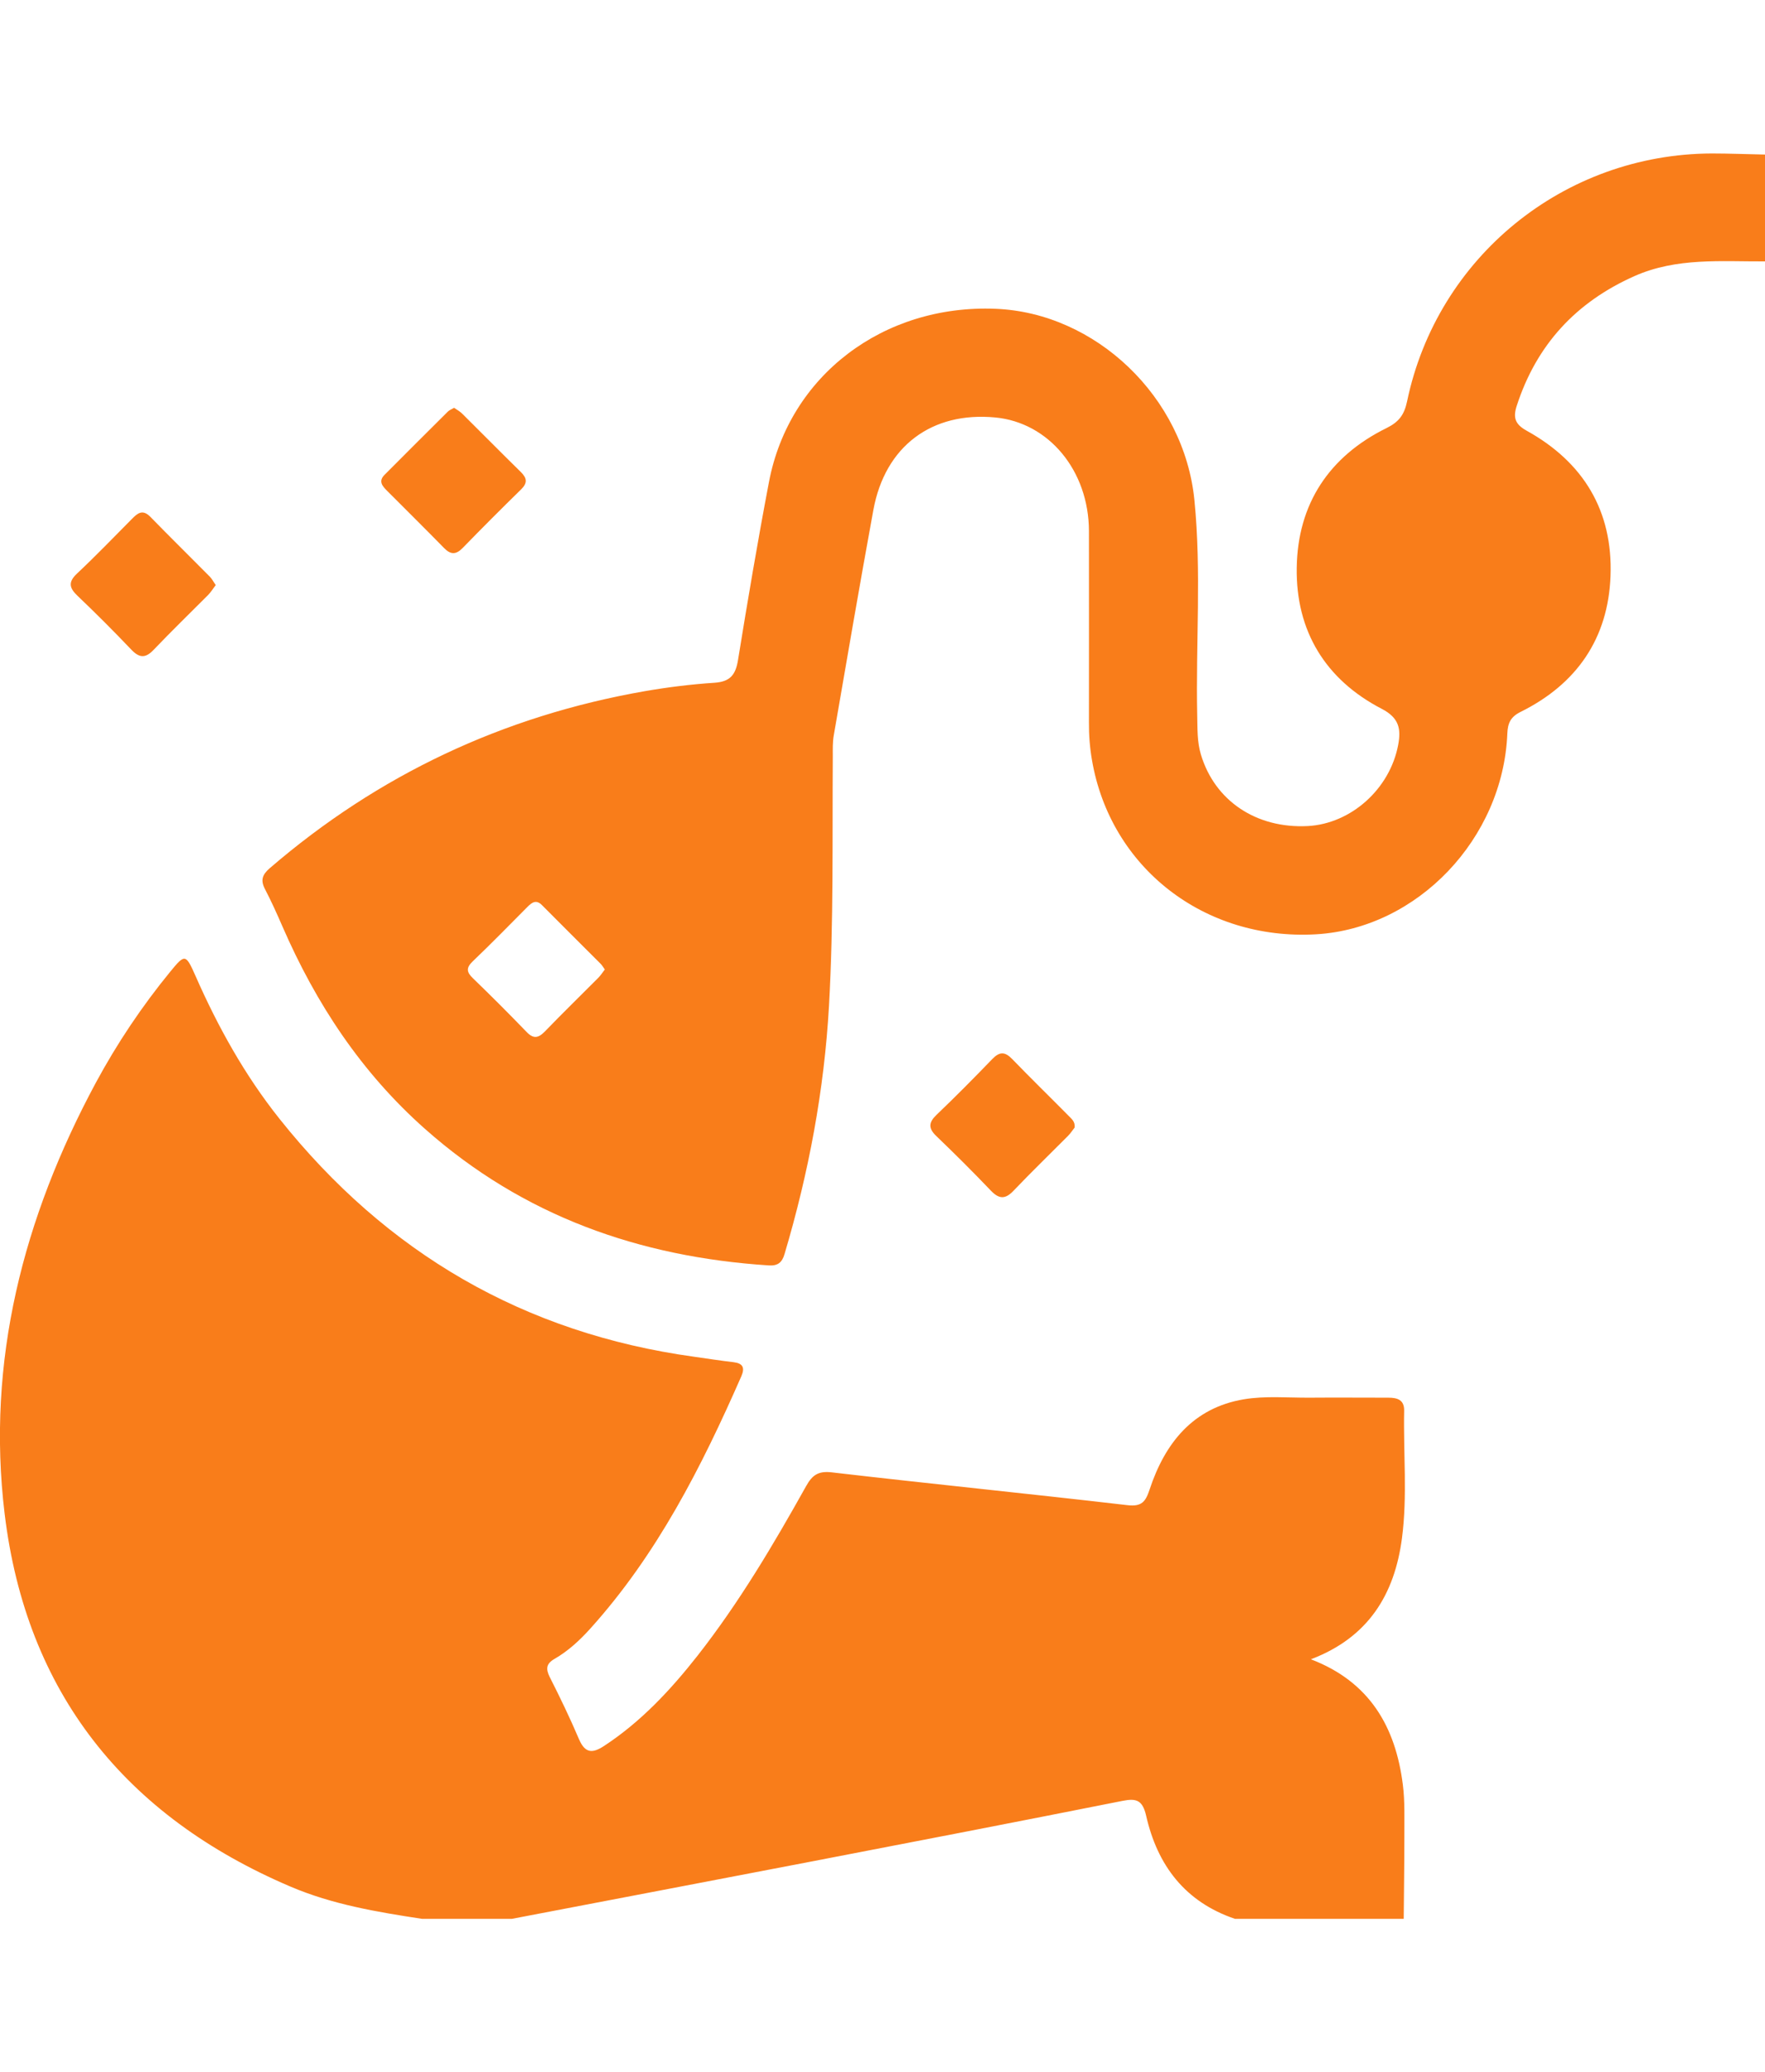
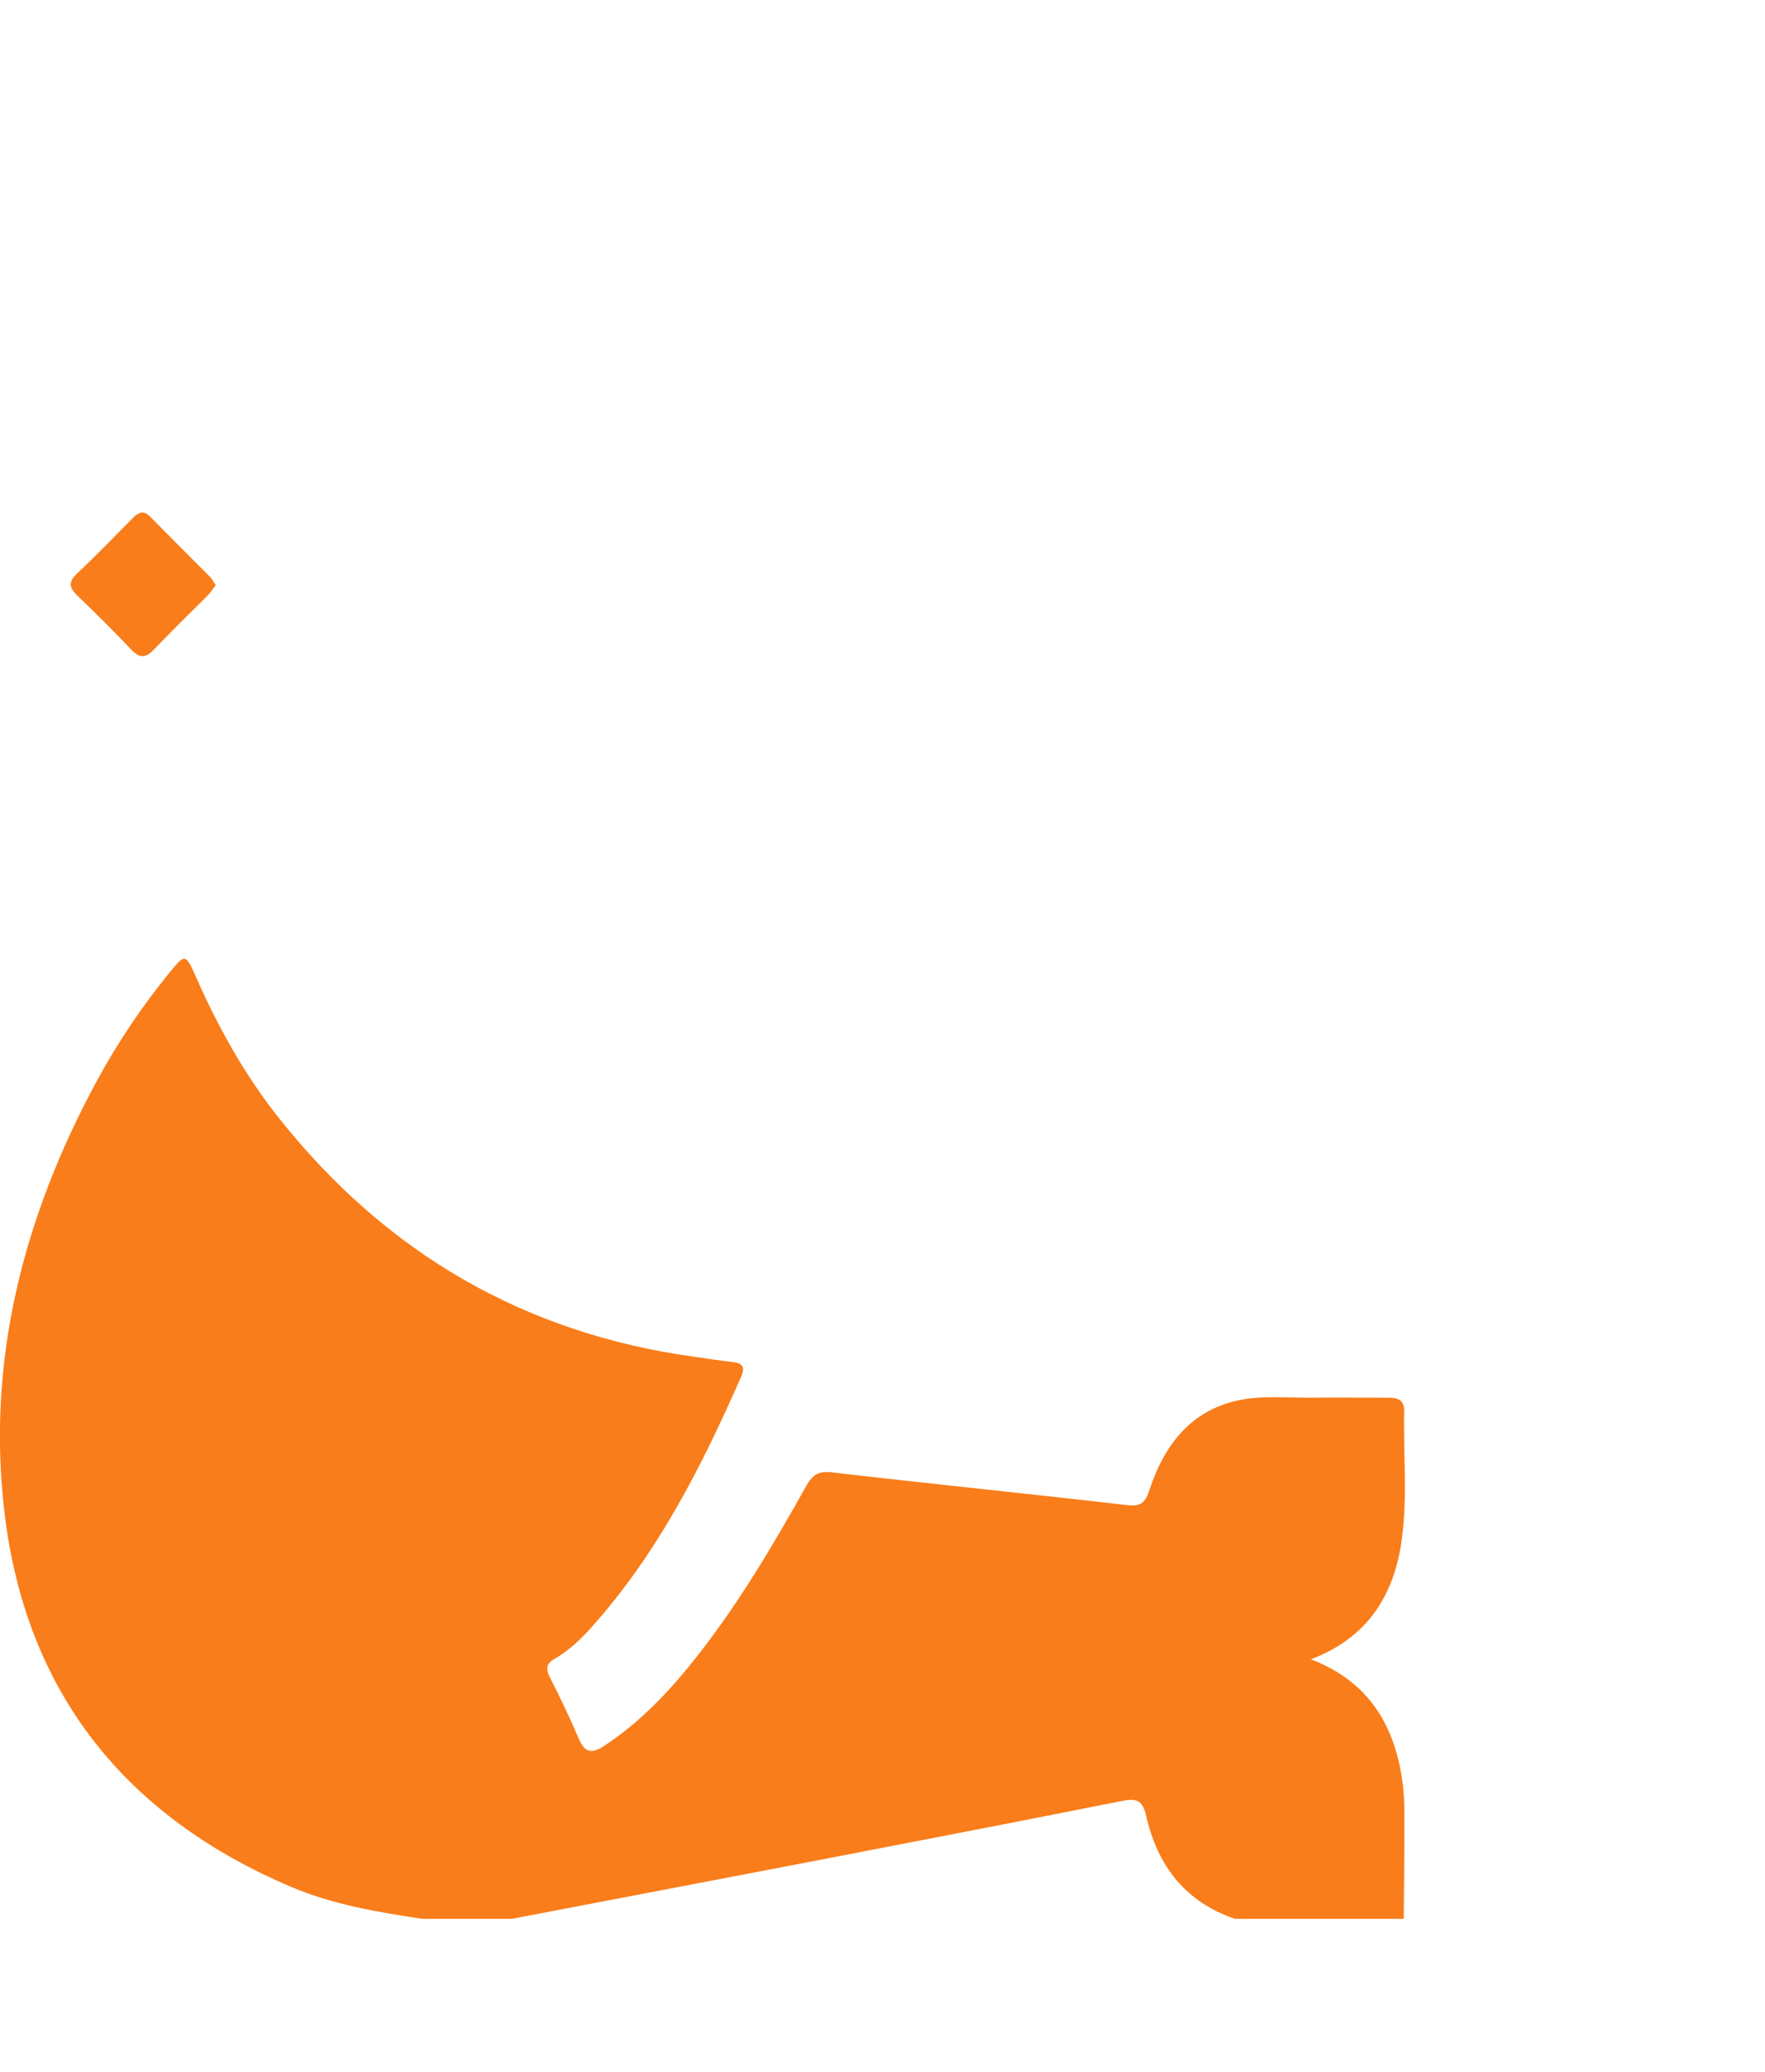
<svg xmlns="http://www.w3.org/2000/svg" id="_圖層_1" data-name="圖層 1" viewBox="0 0 163.17 191.46">
  <defs>
    <style>
      .cls-1 {
        fill: #f97d1a;
      }
    </style>
  </defs>
  <path class="cls-1" d="M39.01,177.28c-4.14-.63-8.27-1.32-12.16-2.98-15.28-6.51-24.42-17.92-26.42-34.43-1.71-14.11,1.72-27.37,8.42-39.82,1.97-3.65,4.27-7.08,6.9-10.29,1.33-1.62,1.42-1.64,2.3,.35,2.08,4.73,4.57,9.22,7.8,13.27,9.87,12.38,22.6,19.8,38.33,21.97,1.21,.17,2.41,.36,3.62,.5,.87,.1,1.08,.5,.74,1.29-3.68,8.38-7.8,16.5-14,23.36-.96,1.06-2.02,2.04-3.27,2.76-.77,.44-.83,.91-.45,1.68,.96,1.89,1.88,3.8,2.71,5.75,.56,1.3,1.24,1.32,2.31,.62,3.42-2.24,6.16-5.18,8.66-8.36,3.84-4.9,7-10.24,10.03-15.66,.56-1,1.11-1.41,2.37-1.26,9.1,1.06,18.22,1.97,27.32,3.03,1.35,.16,1.69-.34,2.06-1.45,1.42-4.29,4.01-7.54,8.71-8.33,1.96-.33,4.02-.14,6.03-.15,2.44-.02,4.88,0,7.32,0,.84,0,1.49,.19,1.47,1.21-.08,3.92,.31,7.85-.2,11.76-.68,5.2-3.1,9.18-8.42,11.2,5.44,2.08,7.83,6.25,8.5,11.59,.2,1.57,.13,3.18,.14,4.76,0,2.54-.04,5.09-.06,7.63h-15.6c-4.61-1.56-7.17-4.94-8.21-9.52-.33-1.43-.88-1.64-2.18-1.38-9.66,1.92-19.33,3.79-29.01,5.65-9.15,1.76-18.3,3.5-27.45,5.25h-8.28Z" />
-   <path class="cls-1" d="M163.17,24.15c-4.07,.02-8.17-.37-12.07,1.36-5.4,2.4-9.05,6.34-10.88,11.98-.36,1.1-.15,1.71,.91,2.3,5.25,2.9,7.98,7.41,7.76,13.41-.21,5.79-3.13,10.01-8.33,12.58-.9,.45-1.17,1.02-1.21,1.98-.39,9.73-8.32,18.02-17.69,18.56-10.33,.59-19.01-6.16-20.71-16.1-.2-1.16-.29-2.31-.28-3.48,0-5.89,.01-11.78,0-17.67-.01-5.57-3.7-10.03-8.66-10.5-5.88-.56-10.19,2.66-11.27,8.55-1.27,6.93-2.46,13.88-3.66,20.82-.11,.62-.09,1.27-.09,1.9-.05,7.69,.08,15.39-.35,23.07-.44,7.81-1.88,15.45-4.11,22.95-.23,.79-.63,1.11-1.48,1.05-11.95-.78-22.69-4.57-31.76-12.61-5.88-5.21-10.07-11.56-13.18-18.71-.51-1.17-1.03-2.33-1.62-3.46-.42-.81-.24-1.32,.44-1.91,10.05-8.65,21.62-14.08,34.67-16.36,2.14-.37,4.3-.64,6.46-.78,1.45-.1,1.95-.74,2.17-2.11,.89-5.49,1.82-10.98,2.86-16.44,1.87-9.82,10.57-16.42,20.95-16,9.25,.37,17.43,8.14,18.38,17.67,.66,6.61,.12,13.25,.26,19.88,.03,1.22-.02,2.43,.34,3.63,1.28,4.27,5.11,6.85,9.87,6.61,4.01-.21,7.61-3.43,8.37-7.51,.27-1.45,.1-2.48-1.52-3.32-5.21-2.7-7.95-7.2-7.86-13.03,.08-5.89,2.99-10.3,8.32-12.92,1.13-.56,1.62-1.22,1.88-2.45,2.79-13.35,14.51-22.86,28.17-22.91,1.64,0,3.28,.07,4.92,.1v9.87ZM55.92,89.58c-.16-.22-.26-.41-.41-.55-1.8-1.8-3.61-3.6-5.4-5.4-.53-.54-.92-.27-1.34,.15-1.68,1.69-3.35,3.4-5.08,5.05-.62,.6-.55,.99,.03,1.55,1.68,1.62,3.33,3.27,4.95,4.95,.64,.67,1.09,.59,1.7-.03,1.62-1.68,3.3-3.31,4.94-4.96,.22-.22,.38-.48,.59-.75Z" />
-   <path class="cls-1" d="M99.35,104.17c-.17,.21-.36,.52-.62,.78-1.68,1.69-3.39,3.34-5.03,5.06-.76,.8-1.33,.79-2.09,0-1.64-1.72-3.33-3.4-5.05-5.05-.75-.72-.72-1.25,.02-1.96,1.76-1.68,3.47-3.41,5.16-5.16,.67-.69,1.16-.69,1.83,0,1.73,1.79,3.51,3.52,5.26,5.29,.25,.26,.57,.5,.52,1.04Z" />
-   <path class="cls-1" d="M41.97,37.67c.27,.19,.56,.34,.77,.56,1.81,1.79,3.59,3.6,5.41,5.38,.57,.56,.63,1.01,.03,1.6-1.82,1.78-3.62,3.58-5.39,5.4-.61,.63-1.1,.67-1.73,.03-1.74-1.78-3.52-3.53-5.27-5.29-.43-.43-.84-.88-.24-1.48,1.95-1.95,3.89-3.9,5.85-5.84,.14-.14,.35-.22,.57-.35Z" />
  <path class="cls-1" d="M19.94,54.06c-.26,.34-.45,.66-.7,.91-1.68,1.69-3.4,3.35-5.04,5.07-.78,.82-1.34,.74-2.08-.04-1.61-1.69-3.26-3.34-4.94-4.94-.77-.73-.91-1.27-.06-2.07,1.74-1.63,3.39-3.35,5.07-5.04,.53-.54,.99-.93,1.71-.2,1.81,1.86,3.67,3.68,5.49,5.52,.21,.21,.35,.5,.56,.79Z" />
</svg>